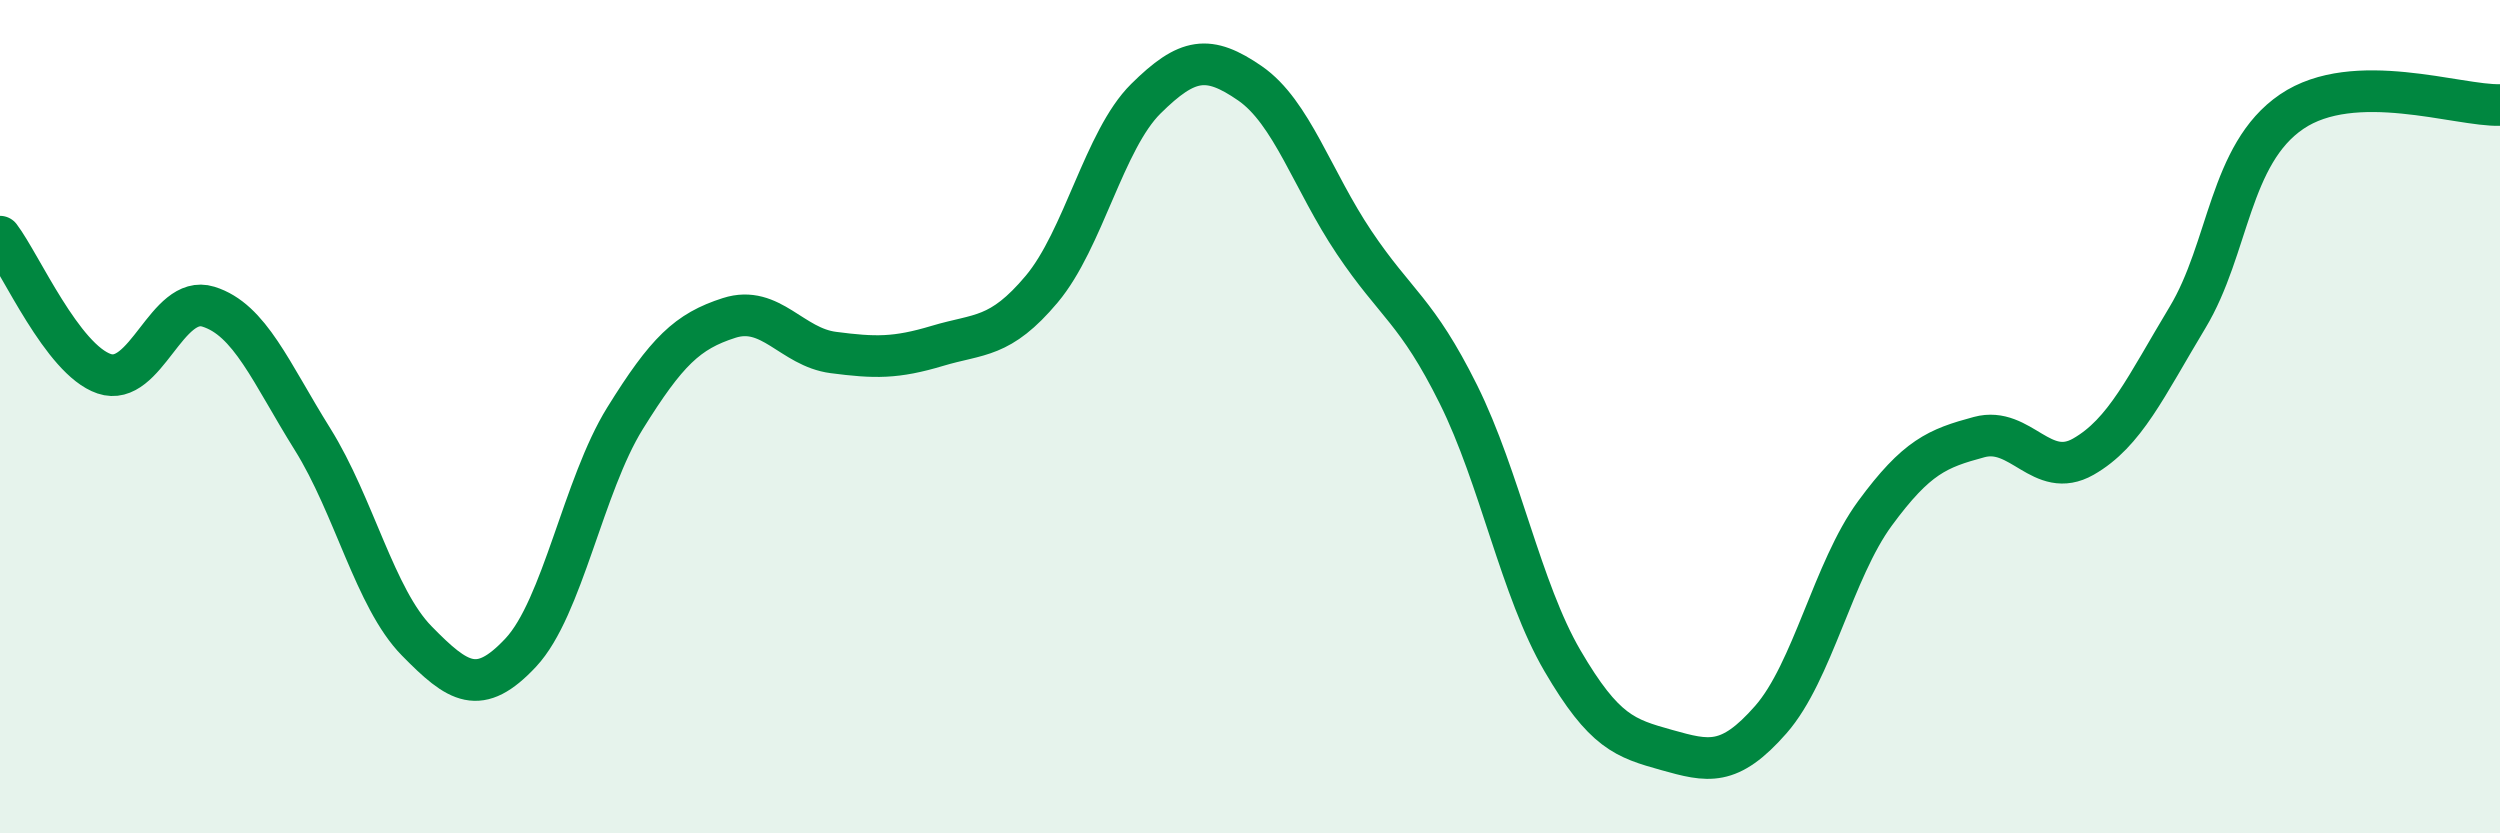
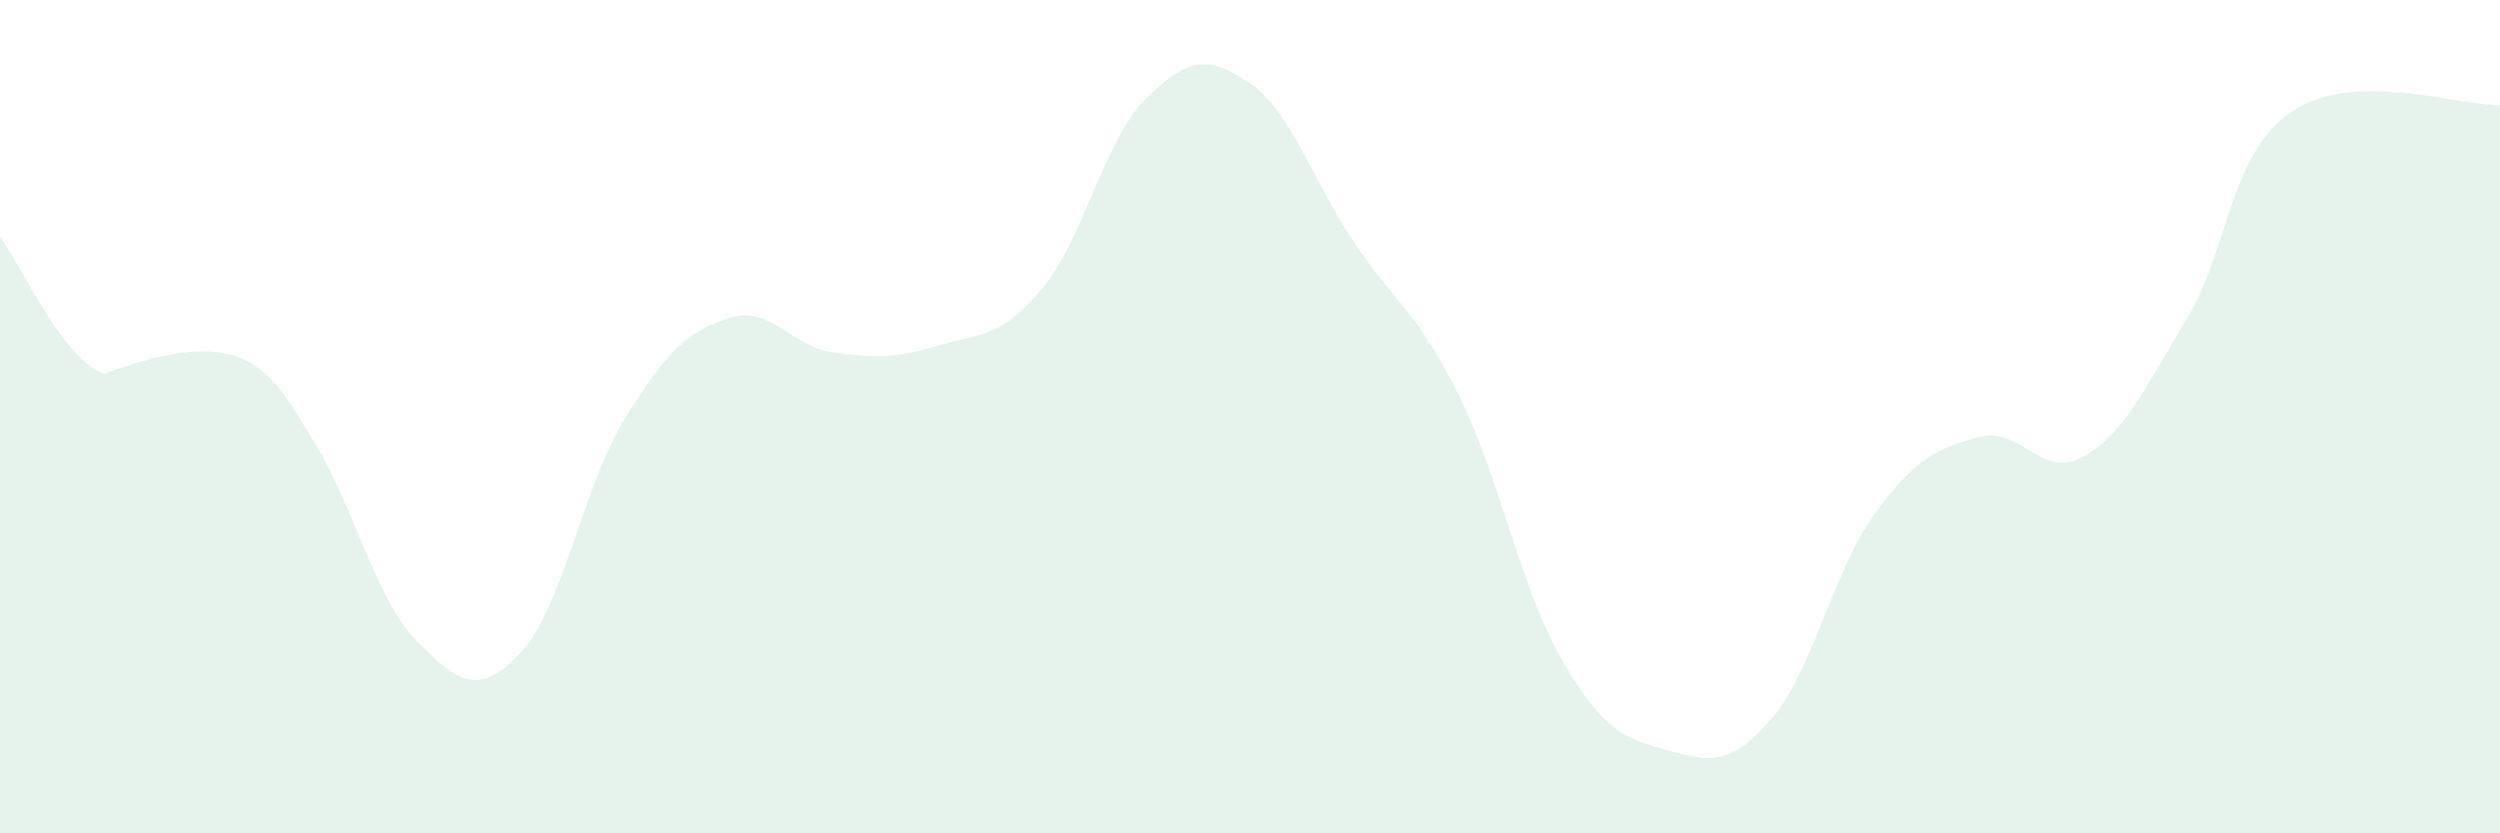
<svg xmlns="http://www.w3.org/2000/svg" width="60" height="20" viewBox="0 0 60 20">
-   <path d="M 0,5.68 C 0.5,6.34 1.5,8.63 2.5,8.97 C 3.5,9.31 4,7.05 5,7.36 C 6,7.67 6.5,8.94 7.5,10.54 C 8.5,12.14 9,14.36 10,15.38 C 11,16.4 11.5,16.73 12.5,15.66 C 13.5,14.59 14,11.65 15,10.04 C 16,8.43 16.5,7.95 17.5,7.63 C 18.5,7.31 19,8.33 20,8.46 C 21,8.59 21.5,8.6 22.5,8.3 C 23.5,8 24,8.13 25,6.94 C 26,5.75 26.5,3.36 27.5,2.37 C 28.5,1.38 29,1.31 30,2 C 31,2.69 31.5,4.33 32.5,5.82 C 33.5,7.31 34,7.45 35,9.46 C 36,11.47 36.5,14.15 37.5,15.86 C 38.5,17.57 39,17.72 40,18 C 41,18.28 41.5,18.41 42.5,17.27 C 43.5,16.13 44,13.68 45,12.32 C 46,10.96 46.5,10.76 47.5,10.49 C 48.5,10.22 49,11.53 50,10.96 C 51,10.39 51.5,9.28 52.5,7.62 C 53.5,5.96 53.5,3.7 55,2.68 C 56.5,1.66 59,2.55 60,2.52L60 20L0 20Z" fill="#008740" opacity="0.1" stroke-linecap="round" stroke-linejoin="round" />
-   <path d="M 0,5.68 C 0.5,6.34 1.5,8.63 2.5,8.97 C 3.5,9.31 4,7.05 5,7.36 C 6,7.67 6.5,8.94 7.5,10.54 C 8.5,12.14 9,14.36 10,15.38 C 11,16.4 11.5,16.73 12.5,15.66 C 13.5,14.59 14,11.65 15,10.04 C 16,8.43 16.5,7.95 17.5,7.63 C 18.5,7.31 19,8.33 20,8.46 C 21,8.59 21.5,8.6 22.5,8.3 C 23.5,8 24,8.13 25,6.94 C 26,5.75 26.5,3.36 27.5,2.37 C 28.5,1.38 29,1.31 30,2 C 31,2.69 31.5,4.33 32.5,5.82 C 33.5,7.31 34,7.45 35,9.46 C 36,11.47 36.5,14.15 37.5,15.86 C 38.5,17.57 39,17.72 40,18 C 41,18.28 41.5,18.41 42.5,17.27 C 43.5,16.13 44,13.68 45,12.32 C 46,10.96 46.5,10.76 47.5,10.49 C 48.5,10.22 49,11.53 50,10.96 C 51,10.39 51.5,9.28 52.5,7.62 C 53.5,5.96 53.5,3.7 55,2.68 C 56.5,1.66 59,2.55 60,2.52" stroke="#008740" stroke-width="1" fill="none" stroke-linecap="round" stroke-linejoin="round" />
+   <path d="M 0,5.68 C 0.5,6.34 1.5,8.63 2.5,8.97 C 6,7.67 6.5,8.94 7.5,10.54 C 8.5,12.14 9,14.36 10,15.38 C 11,16.4 11.5,16.73 12.5,15.66 C 13.5,14.59 14,11.65 15,10.04 C 16,8.43 16.5,7.95 17.5,7.63 C 18.5,7.31 19,8.33 20,8.46 C 21,8.59 21.5,8.6 22.5,8.3 C 23.5,8 24,8.13 25,6.94 C 26,5.75 26.5,3.36 27.5,2.37 C 28.5,1.38 29,1.31 30,2 C 31,2.69 31.5,4.33 32.5,5.82 C 33.5,7.31 34,7.45 35,9.46 C 36,11.47 36.5,14.15 37.5,15.86 C 38.5,17.57 39,17.72 40,18 C 41,18.28 41.5,18.41 42.5,17.27 C 43.5,16.13 44,13.68 45,12.32 C 46,10.96 46.5,10.76 47.5,10.49 C 48.5,10.22 49,11.53 50,10.96 C 51,10.39 51.5,9.28 52.5,7.62 C 53.5,5.96 53.5,3.7 55,2.68 C 56.5,1.66 59,2.55 60,2.52L60 20L0 20Z" fill="#008740" opacity="0.1" stroke-linecap="round" stroke-linejoin="round" />
</svg>